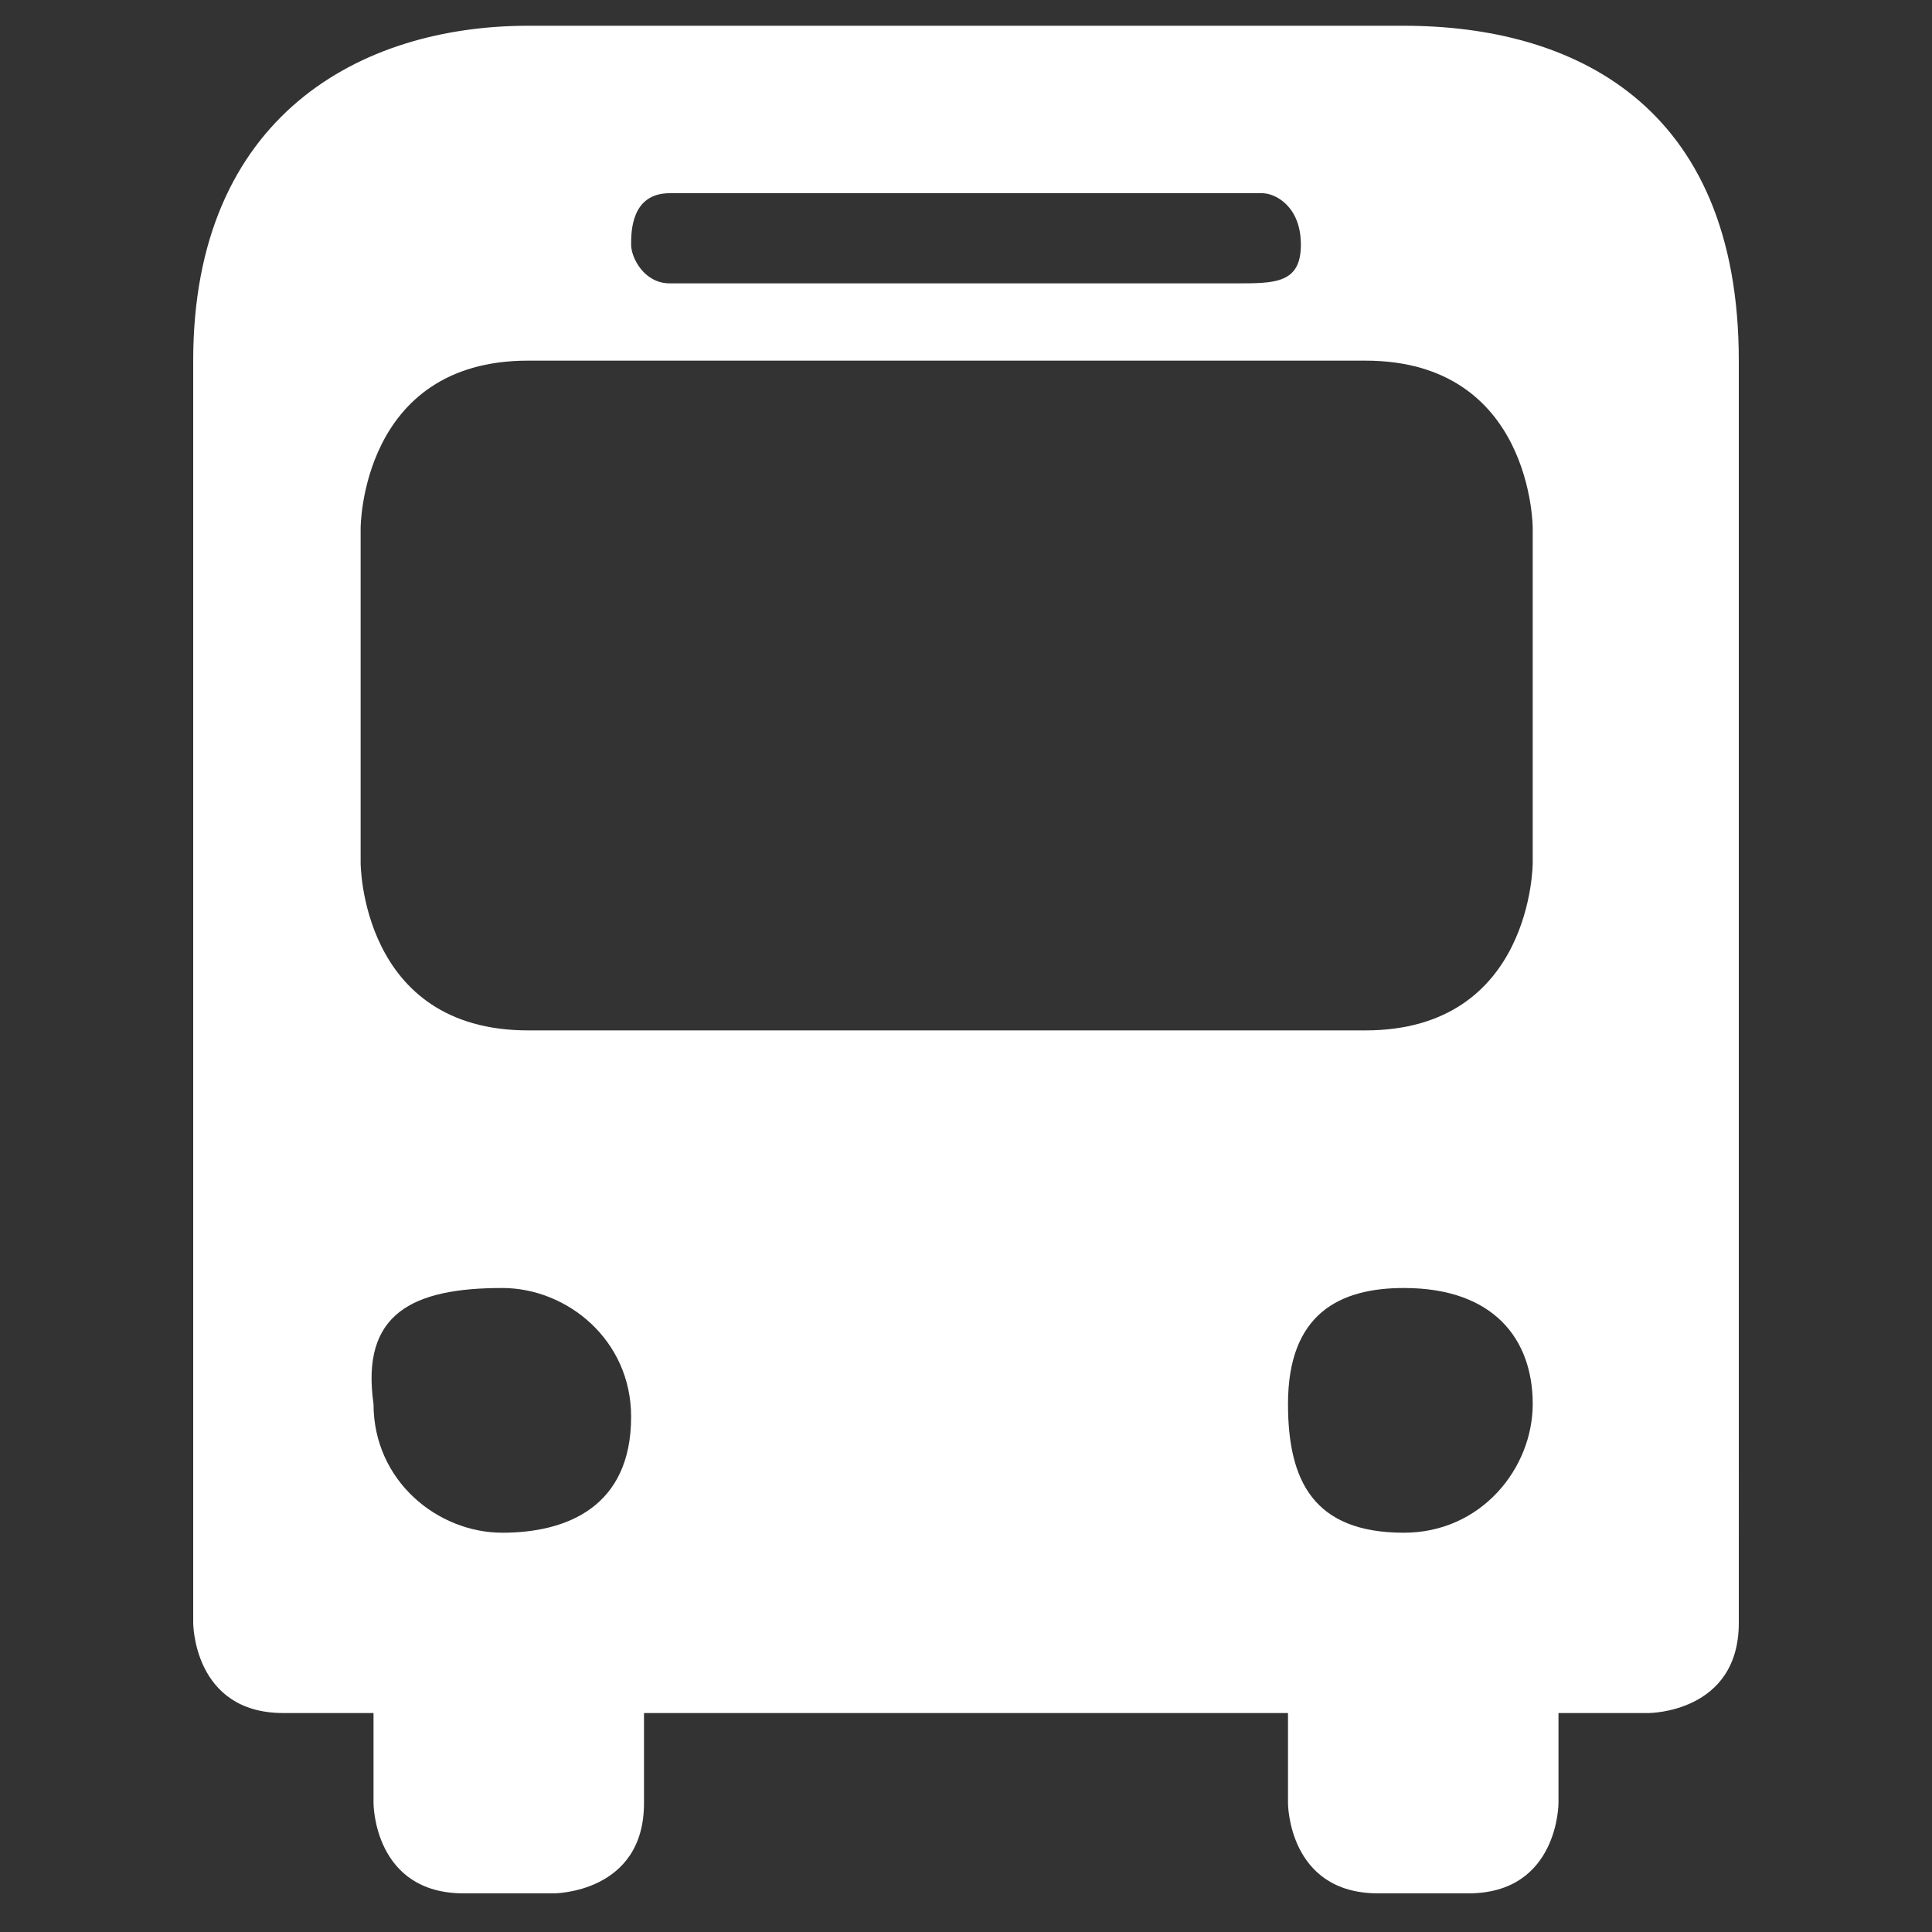
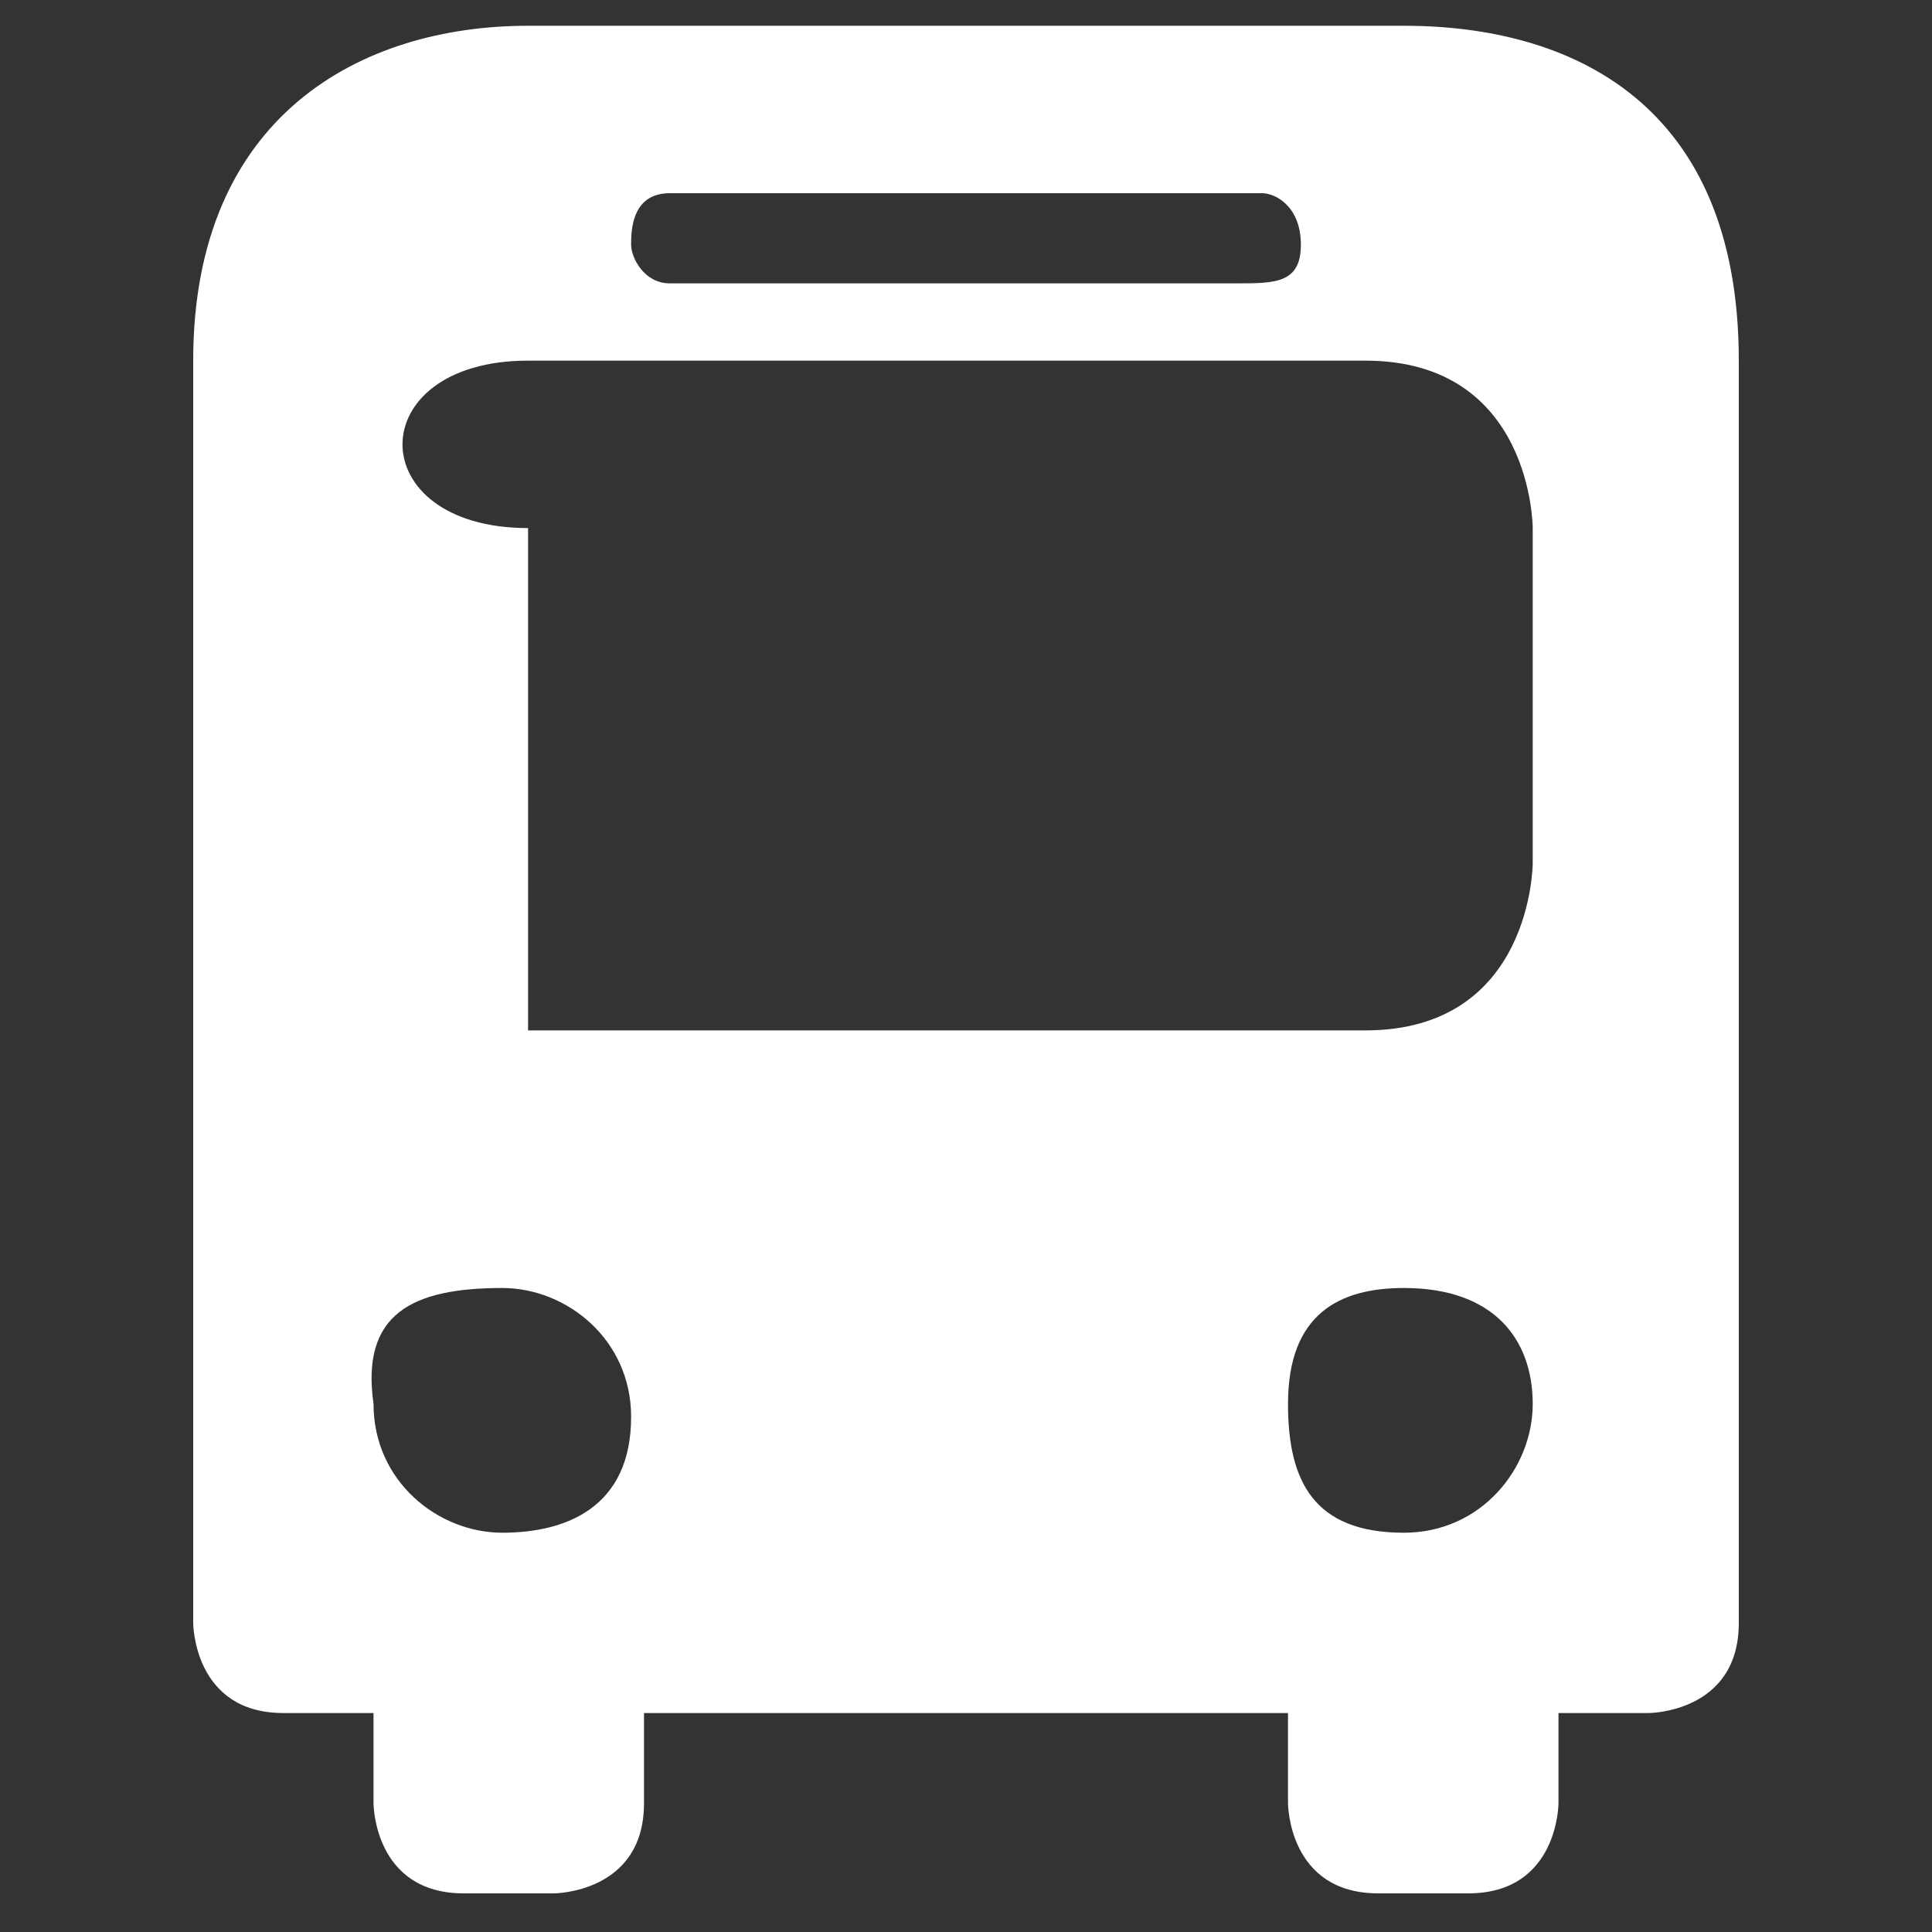
<svg xmlns="http://www.w3.org/2000/svg" version="1.1" id="bus-11" x="0px" y="0px" viewBox="0 0 15 15" style="enable-background:new 0 0 15 15;" xml:space="preserve">
  <rect x="0" y="0" width="15" height="15" fill="#333333" stroke="none" />
  <style type="text/css">
	.st0{fill:#FFFFFF;}
</style>
-   <path id="path8043" class="st0" d="M4.1,0.2c-1.3,0-2.6,0.7-2.6,2.6V8v4.6c0,0,0,0.7,0.7,0.7h0.7V14c0,0,0,0.7,0.7,0.7h0.7  c0,0,0.7,0,0.7-0.7v-0.7h5V14c0,0,0,0.7,0.7,0.7h0.7c0.7,0,0.7-0.7,0.7-0.7v-0.7h0.7c0,0,0.7,0,0.7-0.7V8V2.8c0-2-1.3-2.6-2.6-2.6  C10.9,0.2,4.1,0.2,4.1,0.2z M5.2,1.5h4.6c0.1,0,0.3,0.1,0.3,0.4S9.9,2.2,9.6,2.2H5.2C5,2.2,4.9,2,4.9,1.9S4.9,1.5,5.2,1.5z M4.1,2.8  h6.5c1.3,0,1.3,1.3,1.3,1.3v2.6c0,0,0,1.3-1.3,1.3H4.1C2.8,8,2.8,6.7,2.8,6.7V4.1C2.8,4.1,2.8,2.8,4.1,2.8z M3.9,10c0.5,0,1,0.4,1,1  c0,0.7-0.5,0.9-1,0.9s-1-0.4-1-1C2.8,10.2,3.2,10,3.9,10z M10.9,10c0.7,0,1,0.4,1,0.9s-0.4,1-1,1c-0.7,0-0.9-0.4-0.9-1  C10,10.2,10.4,10,10.9,10z" />
+   <path id="path8043" class="st0" d="M4.1,0.2c-1.3,0-2.6,0.7-2.6,2.6V8v4.6c0,0,0,0.7,0.7,0.7h0.7V14c0,0,0,0.7,0.7,0.7h0.7  c0,0,0.7,0,0.7-0.7v-0.7h5V14c0,0,0,0.7,0.7,0.7h0.7c0.7,0,0.7-0.7,0.7-0.7v-0.7h0.7c0,0,0.7,0,0.7-0.7V8V2.8c0-2-1.3-2.6-2.6-2.6  C10.9,0.2,4.1,0.2,4.1,0.2z M5.2,1.5h4.6c0.1,0,0.3,0.1,0.3,0.4S9.9,2.2,9.6,2.2H5.2C5,2.2,4.9,2,4.9,1.9S4.9,1.5,5.2,1.5z M4.1,2.8  h6.5c1.3,0,1.3,1.3,1.3,1.3v2.6c0,0,0,1.3-1.3,1.3H4.1V4.1C2.8,4.1,2.8,2.8,4.1,2.8z M3.9,10c0.5,0,1,0.4,1,1  c0,0.7-0.5,0.9-1,0.9s-1-0.4-1-1C2.8,10.2,3.2,10,3.9,10z M10.9,10c0.7,0,1,0.4,1,0.9s-0.4,1-1,1c-0.7,0-0.9-0.4-0.9-1  C10,10.2,10.4,10,10.9,10z" />
</svg>